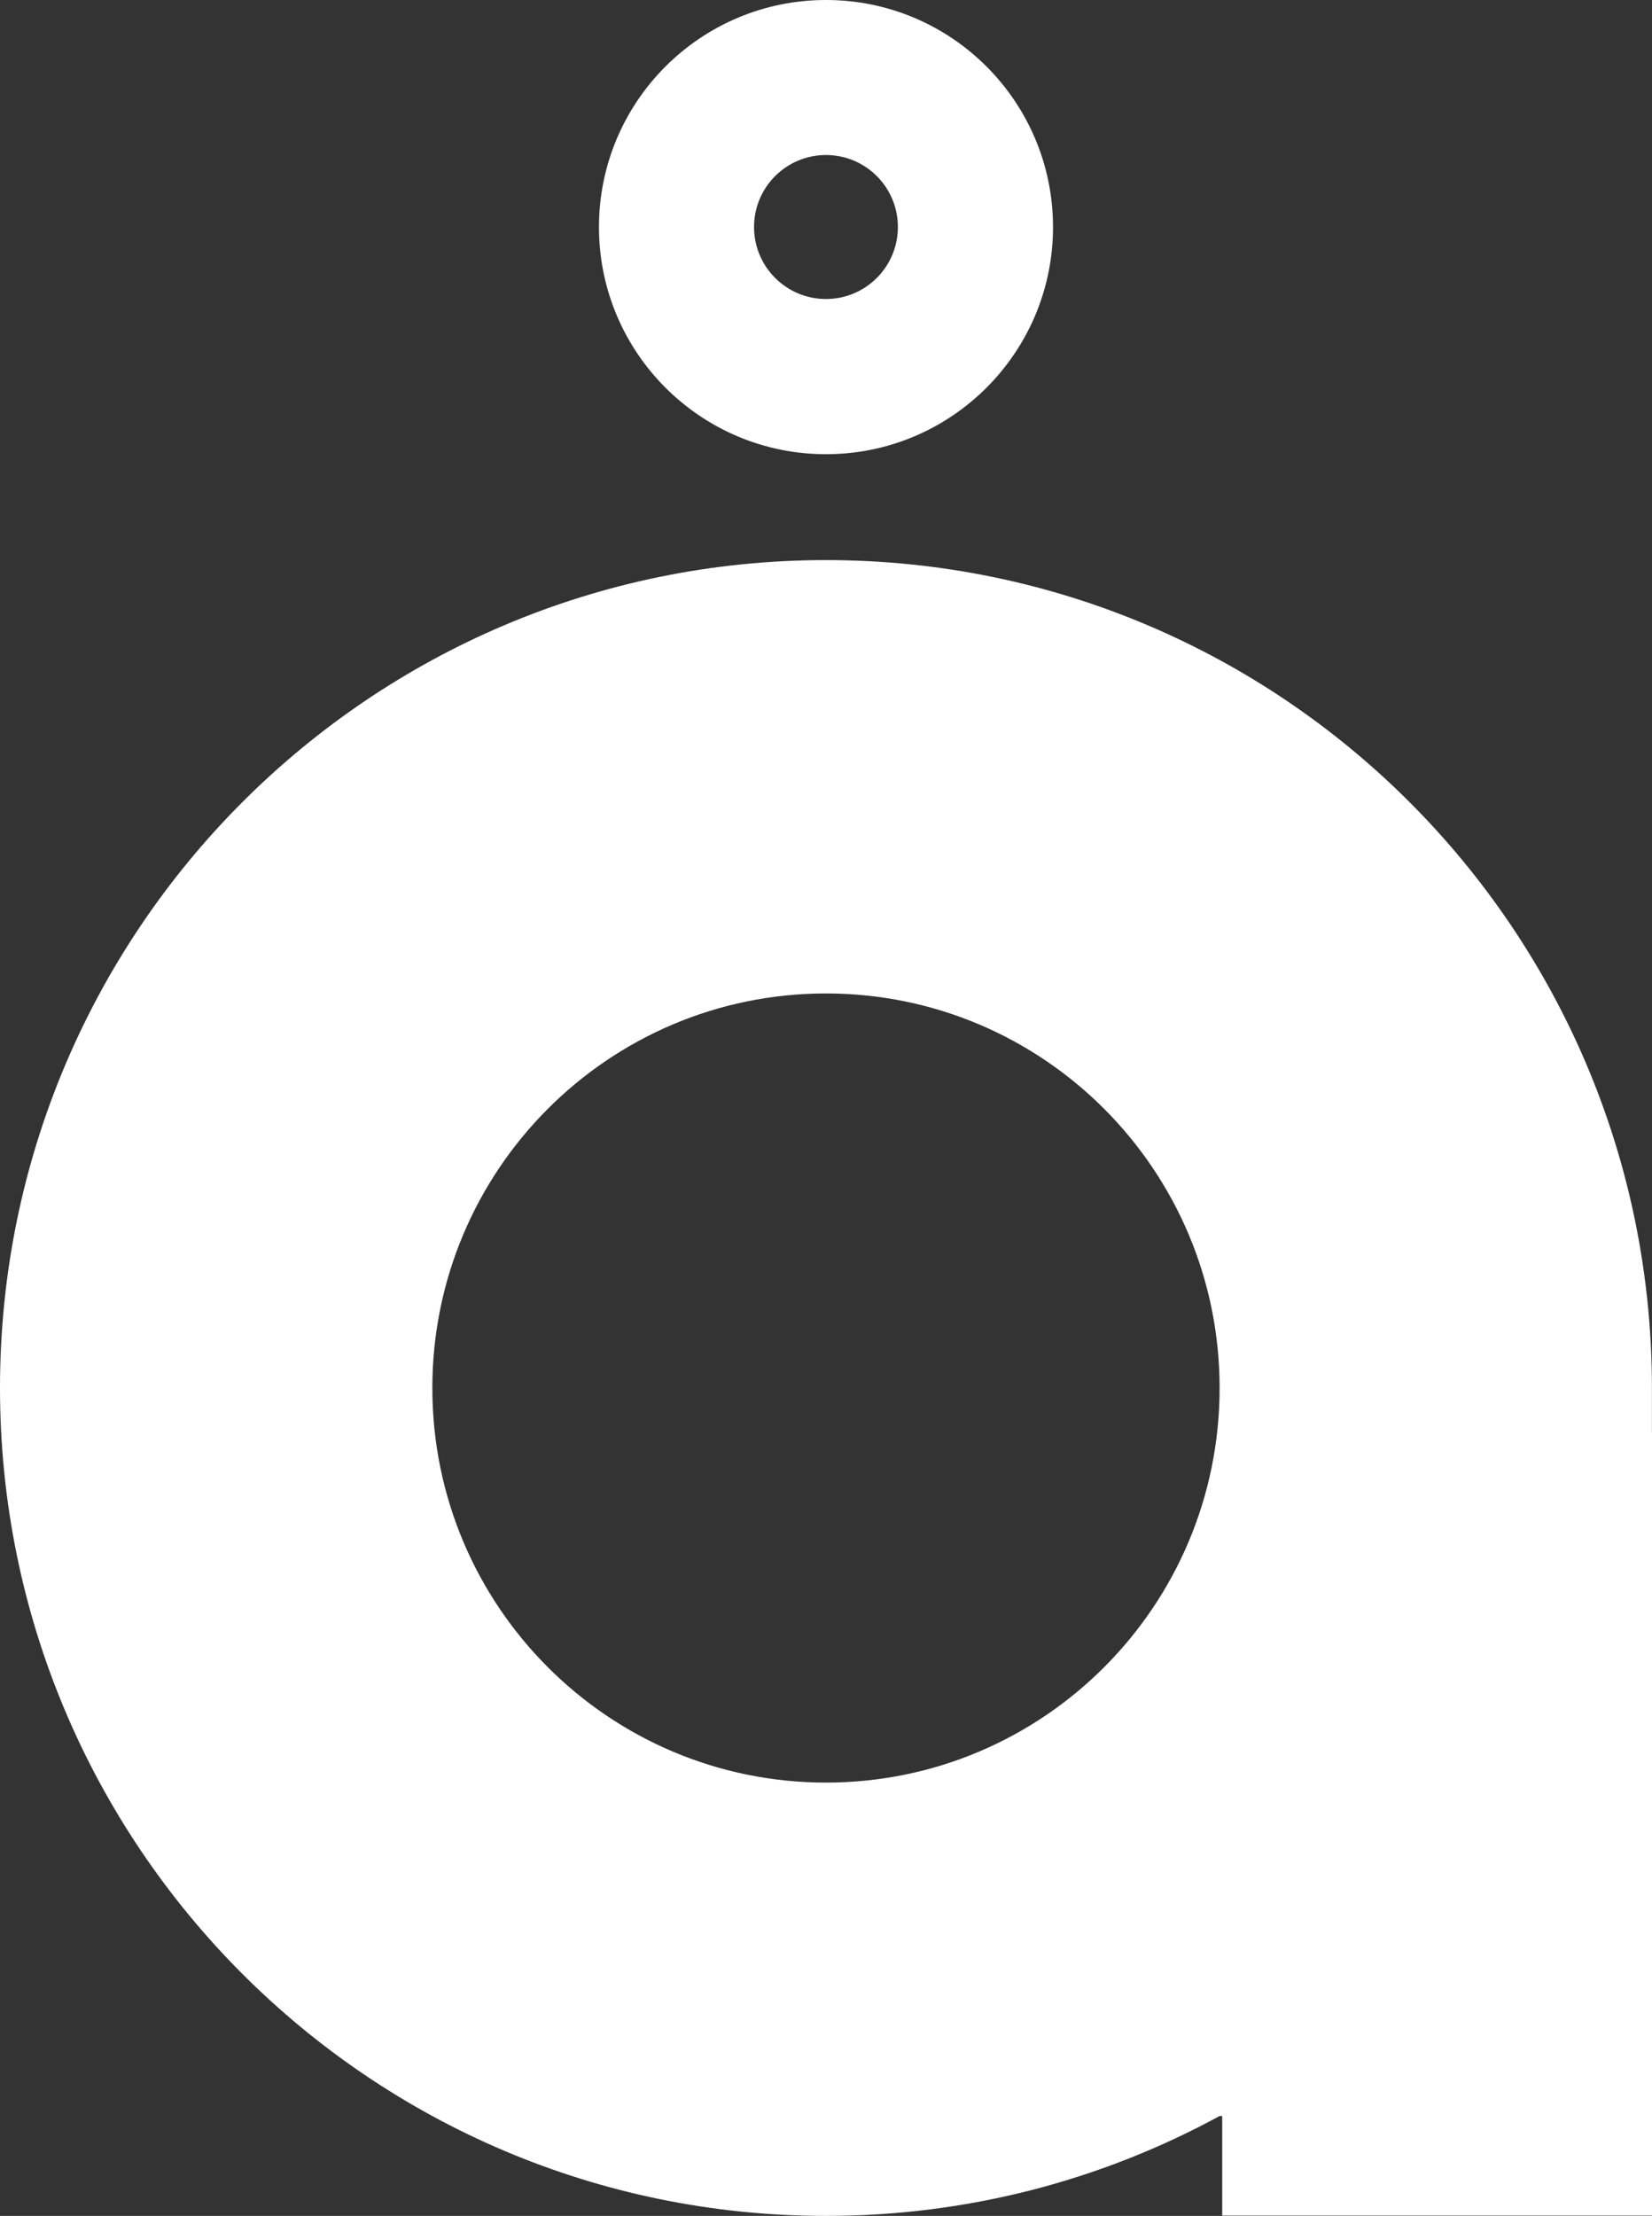
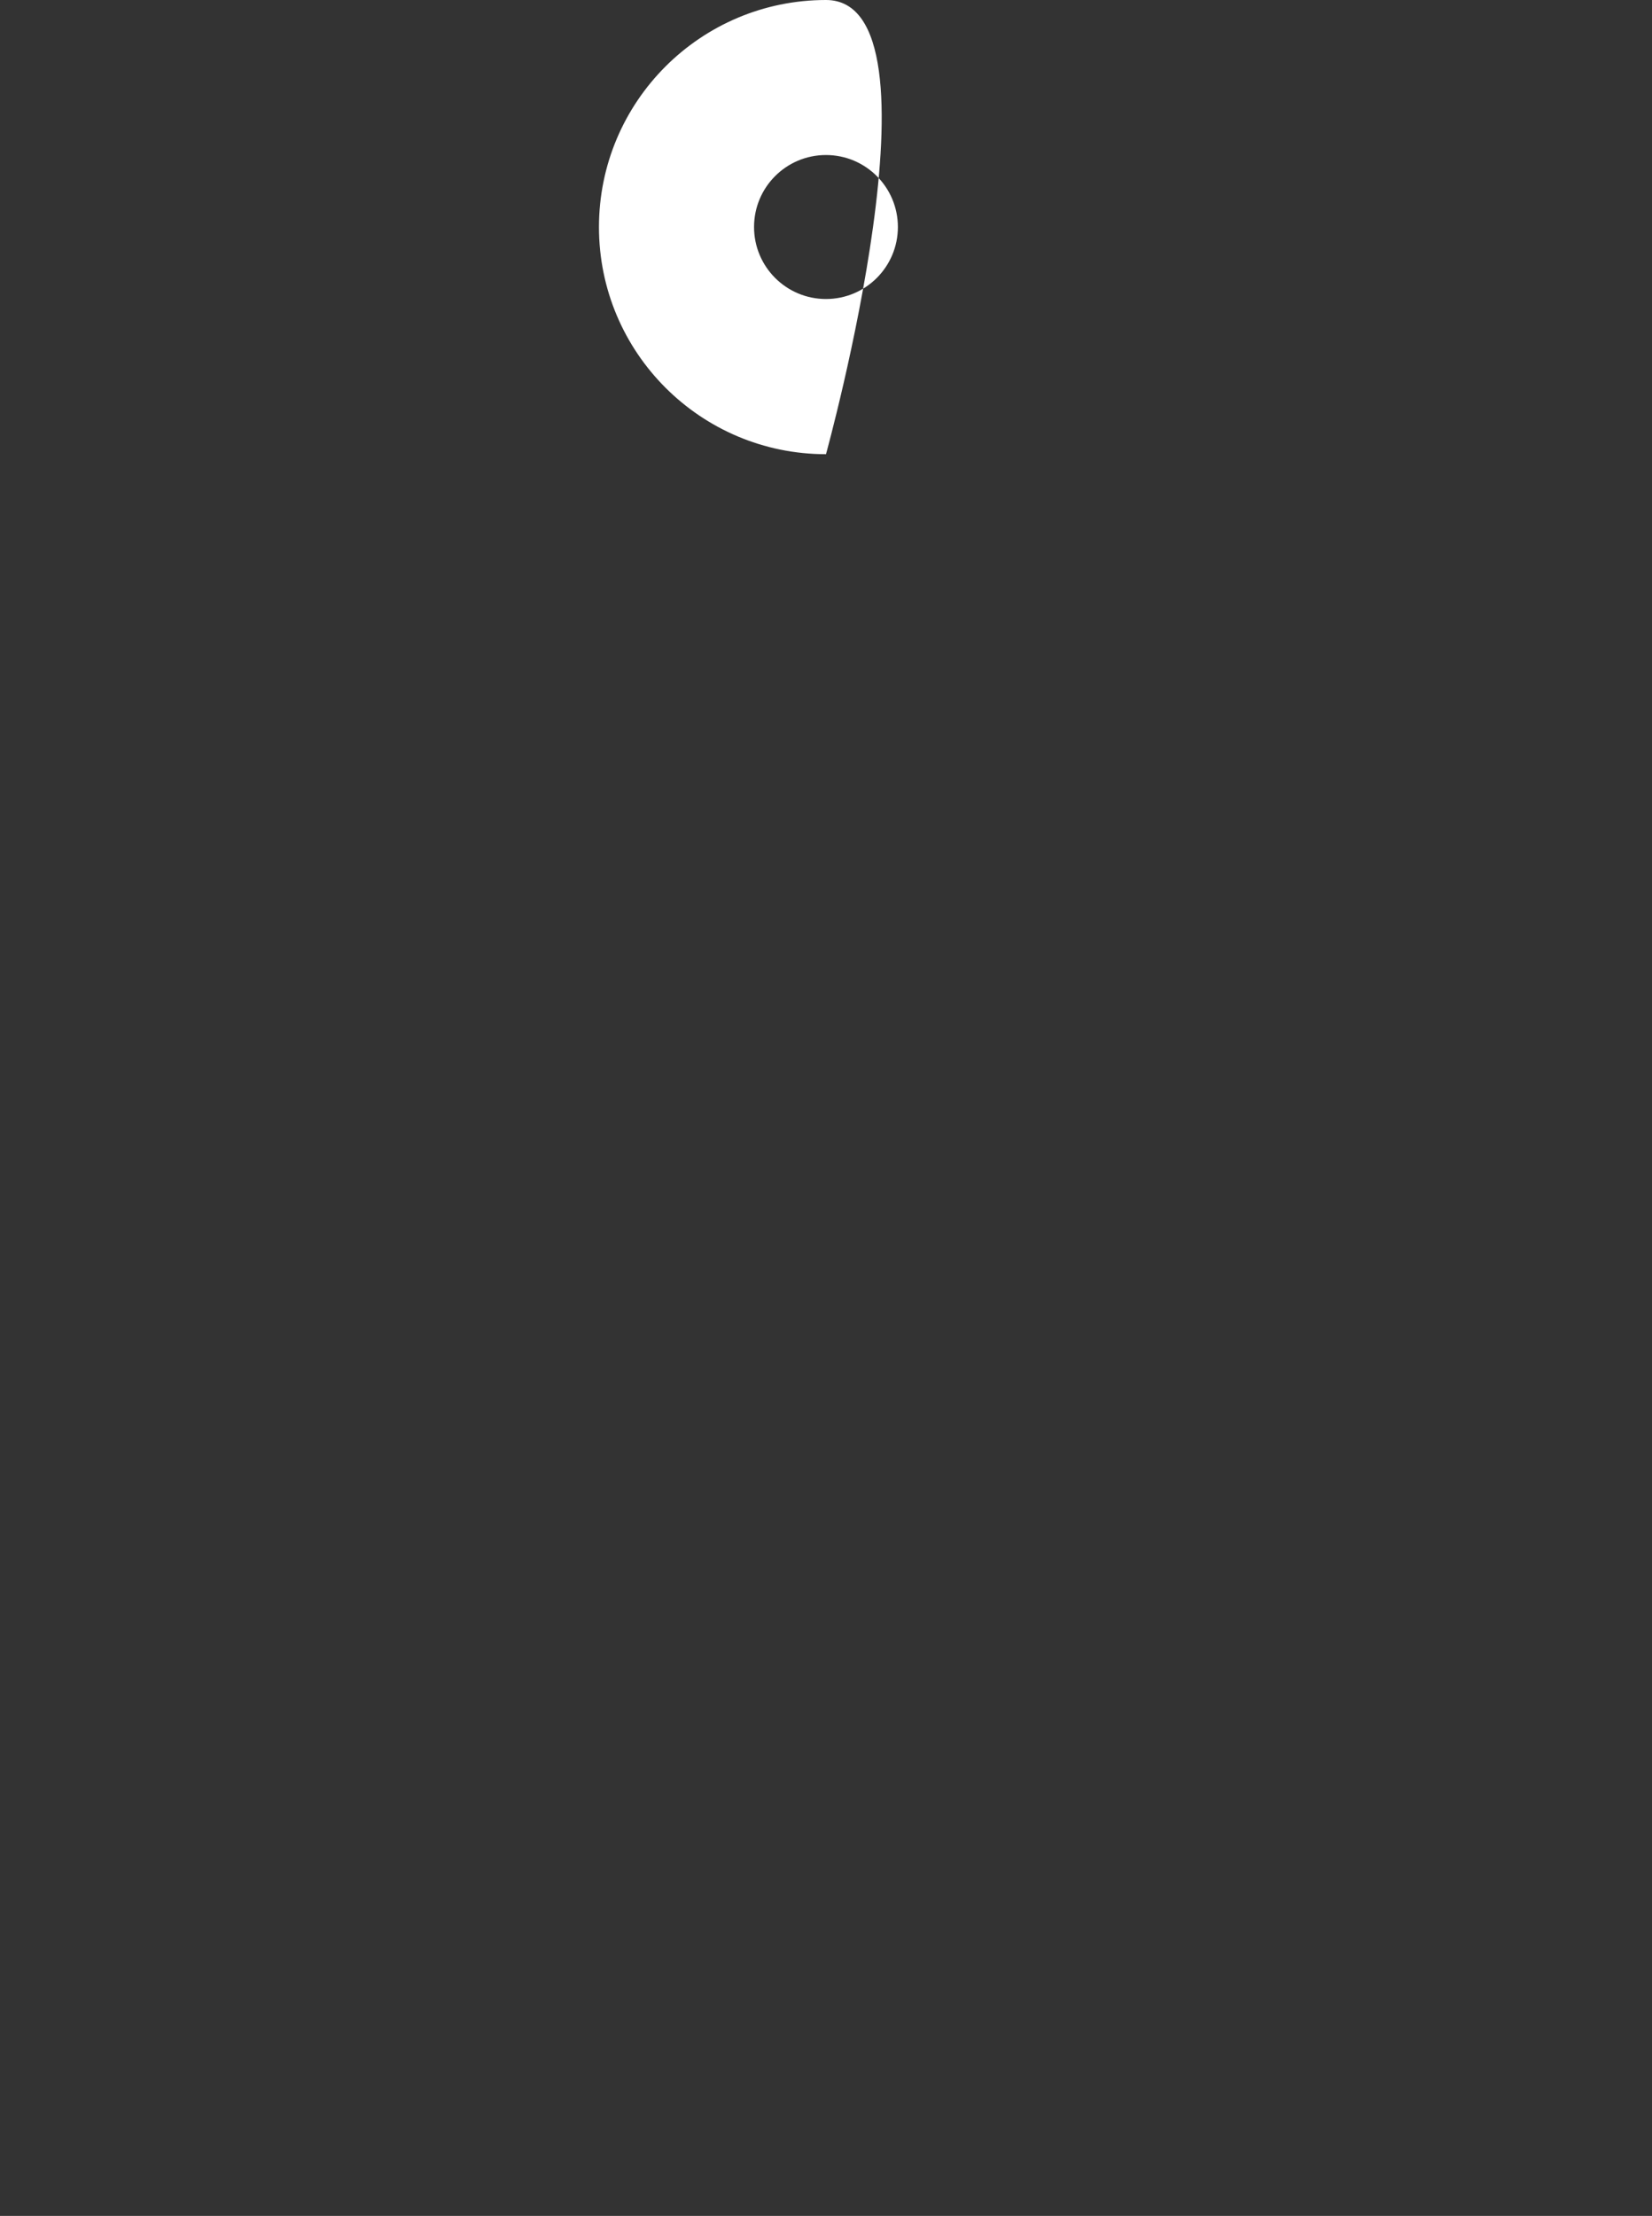
<svg xmlns="http://www.w3.org/2000/svg" id="Ebene_1" data-name="Ebene 1" viewBox="0 0 74.609 100.032">
  <rect x="0" y="0" width="74.609" height="100.032" fill="#333333" stroke="none" />
  <defs>
    <style> .cls-1 { fill: #fff; } </style>
  </defs>
-   <path class="cls-1" d="M37.304,20.504c5.663,0,10.253-4.59,10.253-10.252S42.967,0,37.304,0s-10.253,4.59-10.253,10.252,4.59,10.252,10.253,10.252ZM37.303,6.998c1.794,0,3.248,1.455,3.248,3.25s-1.454,3.25-3.248,3.25-3.248-1.455-3.248-3.25,1.454-3.25,3.248-3.25Z" />
-   <path class="cls-1" d="M74.606,64.661v-2.003c0-20.642-16.701-37.374-37.303-37.374S0,42.017,0,62.659s16.701,37.373,37.304,37.373c6.436,0,12.492-1.633,17.777-4.51h.117v4.496h19.411v-35.357h-.003ZM37.304,80.47c-9.819,0-17.778-7.974-17.778-17.811s7.959-17.812,17.778-17.812,17.777,7.974,17.777,17.812-7.959,17.811-17.777,17.811Z" />
+   <path class="cls-1" d="M37.304,20.504S42.967,0,37.304,0s-10.253,4.59-10.253,10.252,4.59,10.252,10.253,10.252ZM37.303,6.998c1.794,0,3.248,1.455,3.248,3.25s-1.454,3.25-3.248,3.25-3.248-1.455-3.248-3.25,1.454-3.25,3.248-3.25Z" />
</svg>